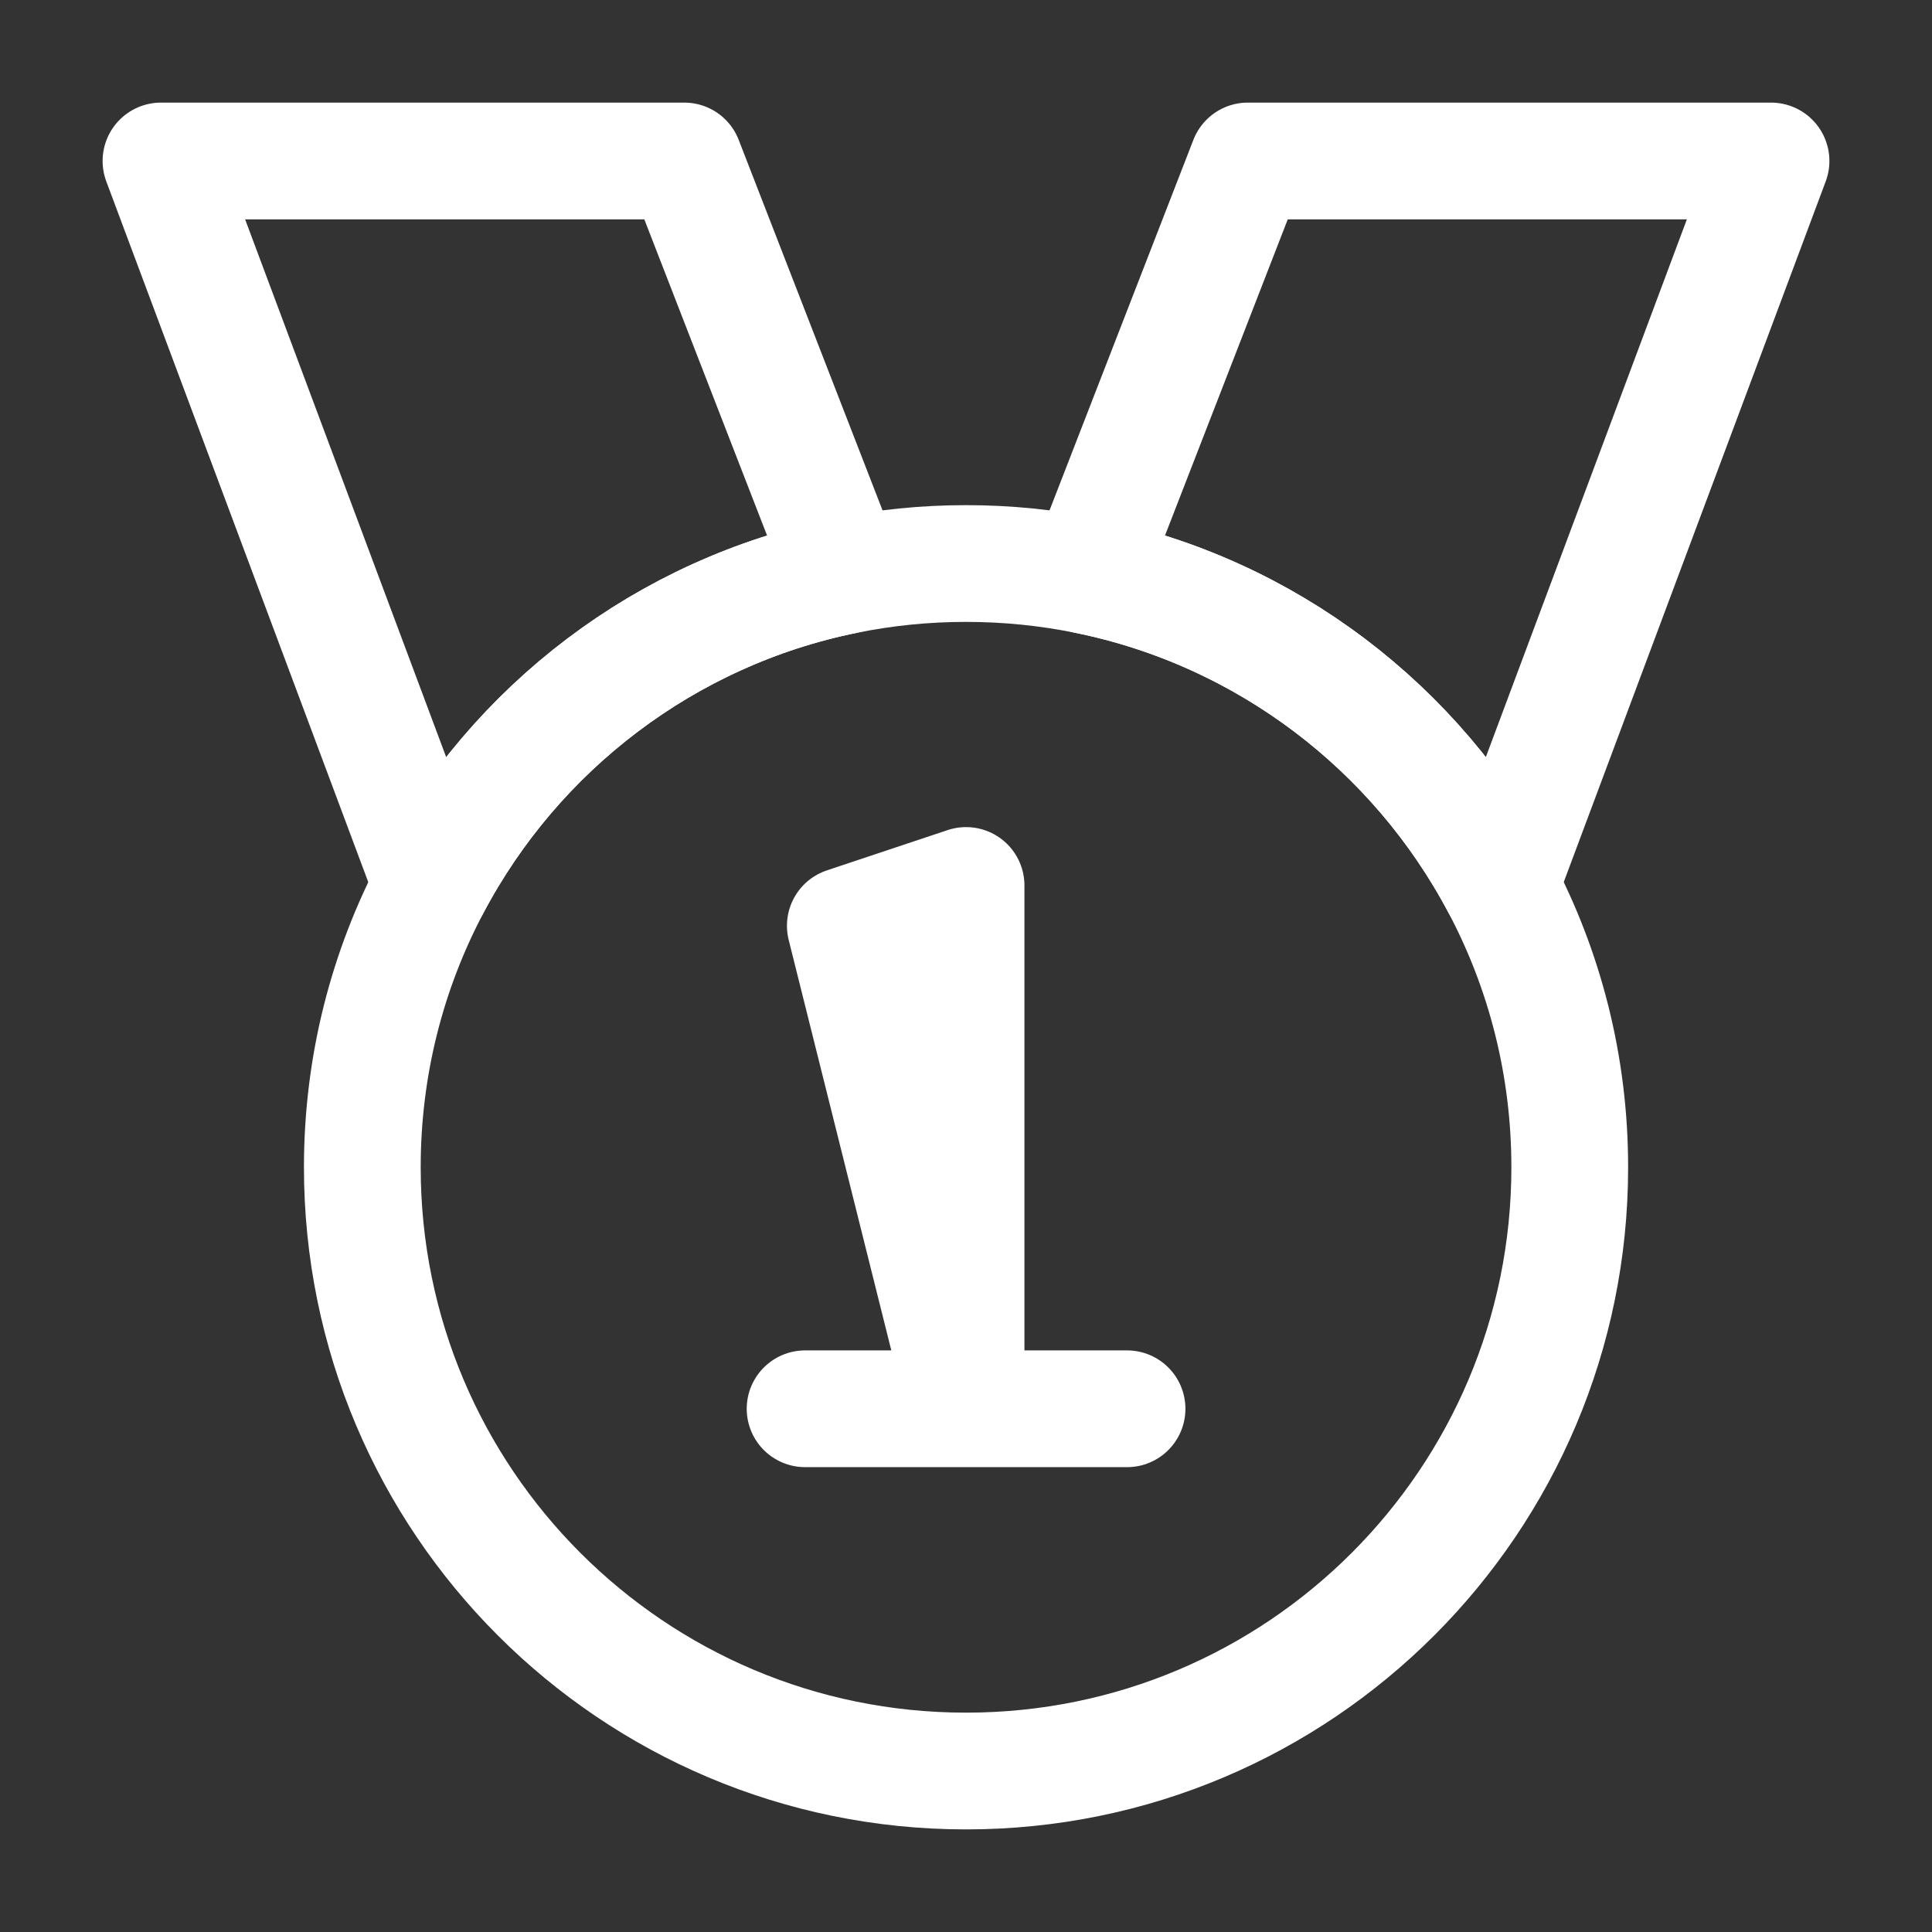
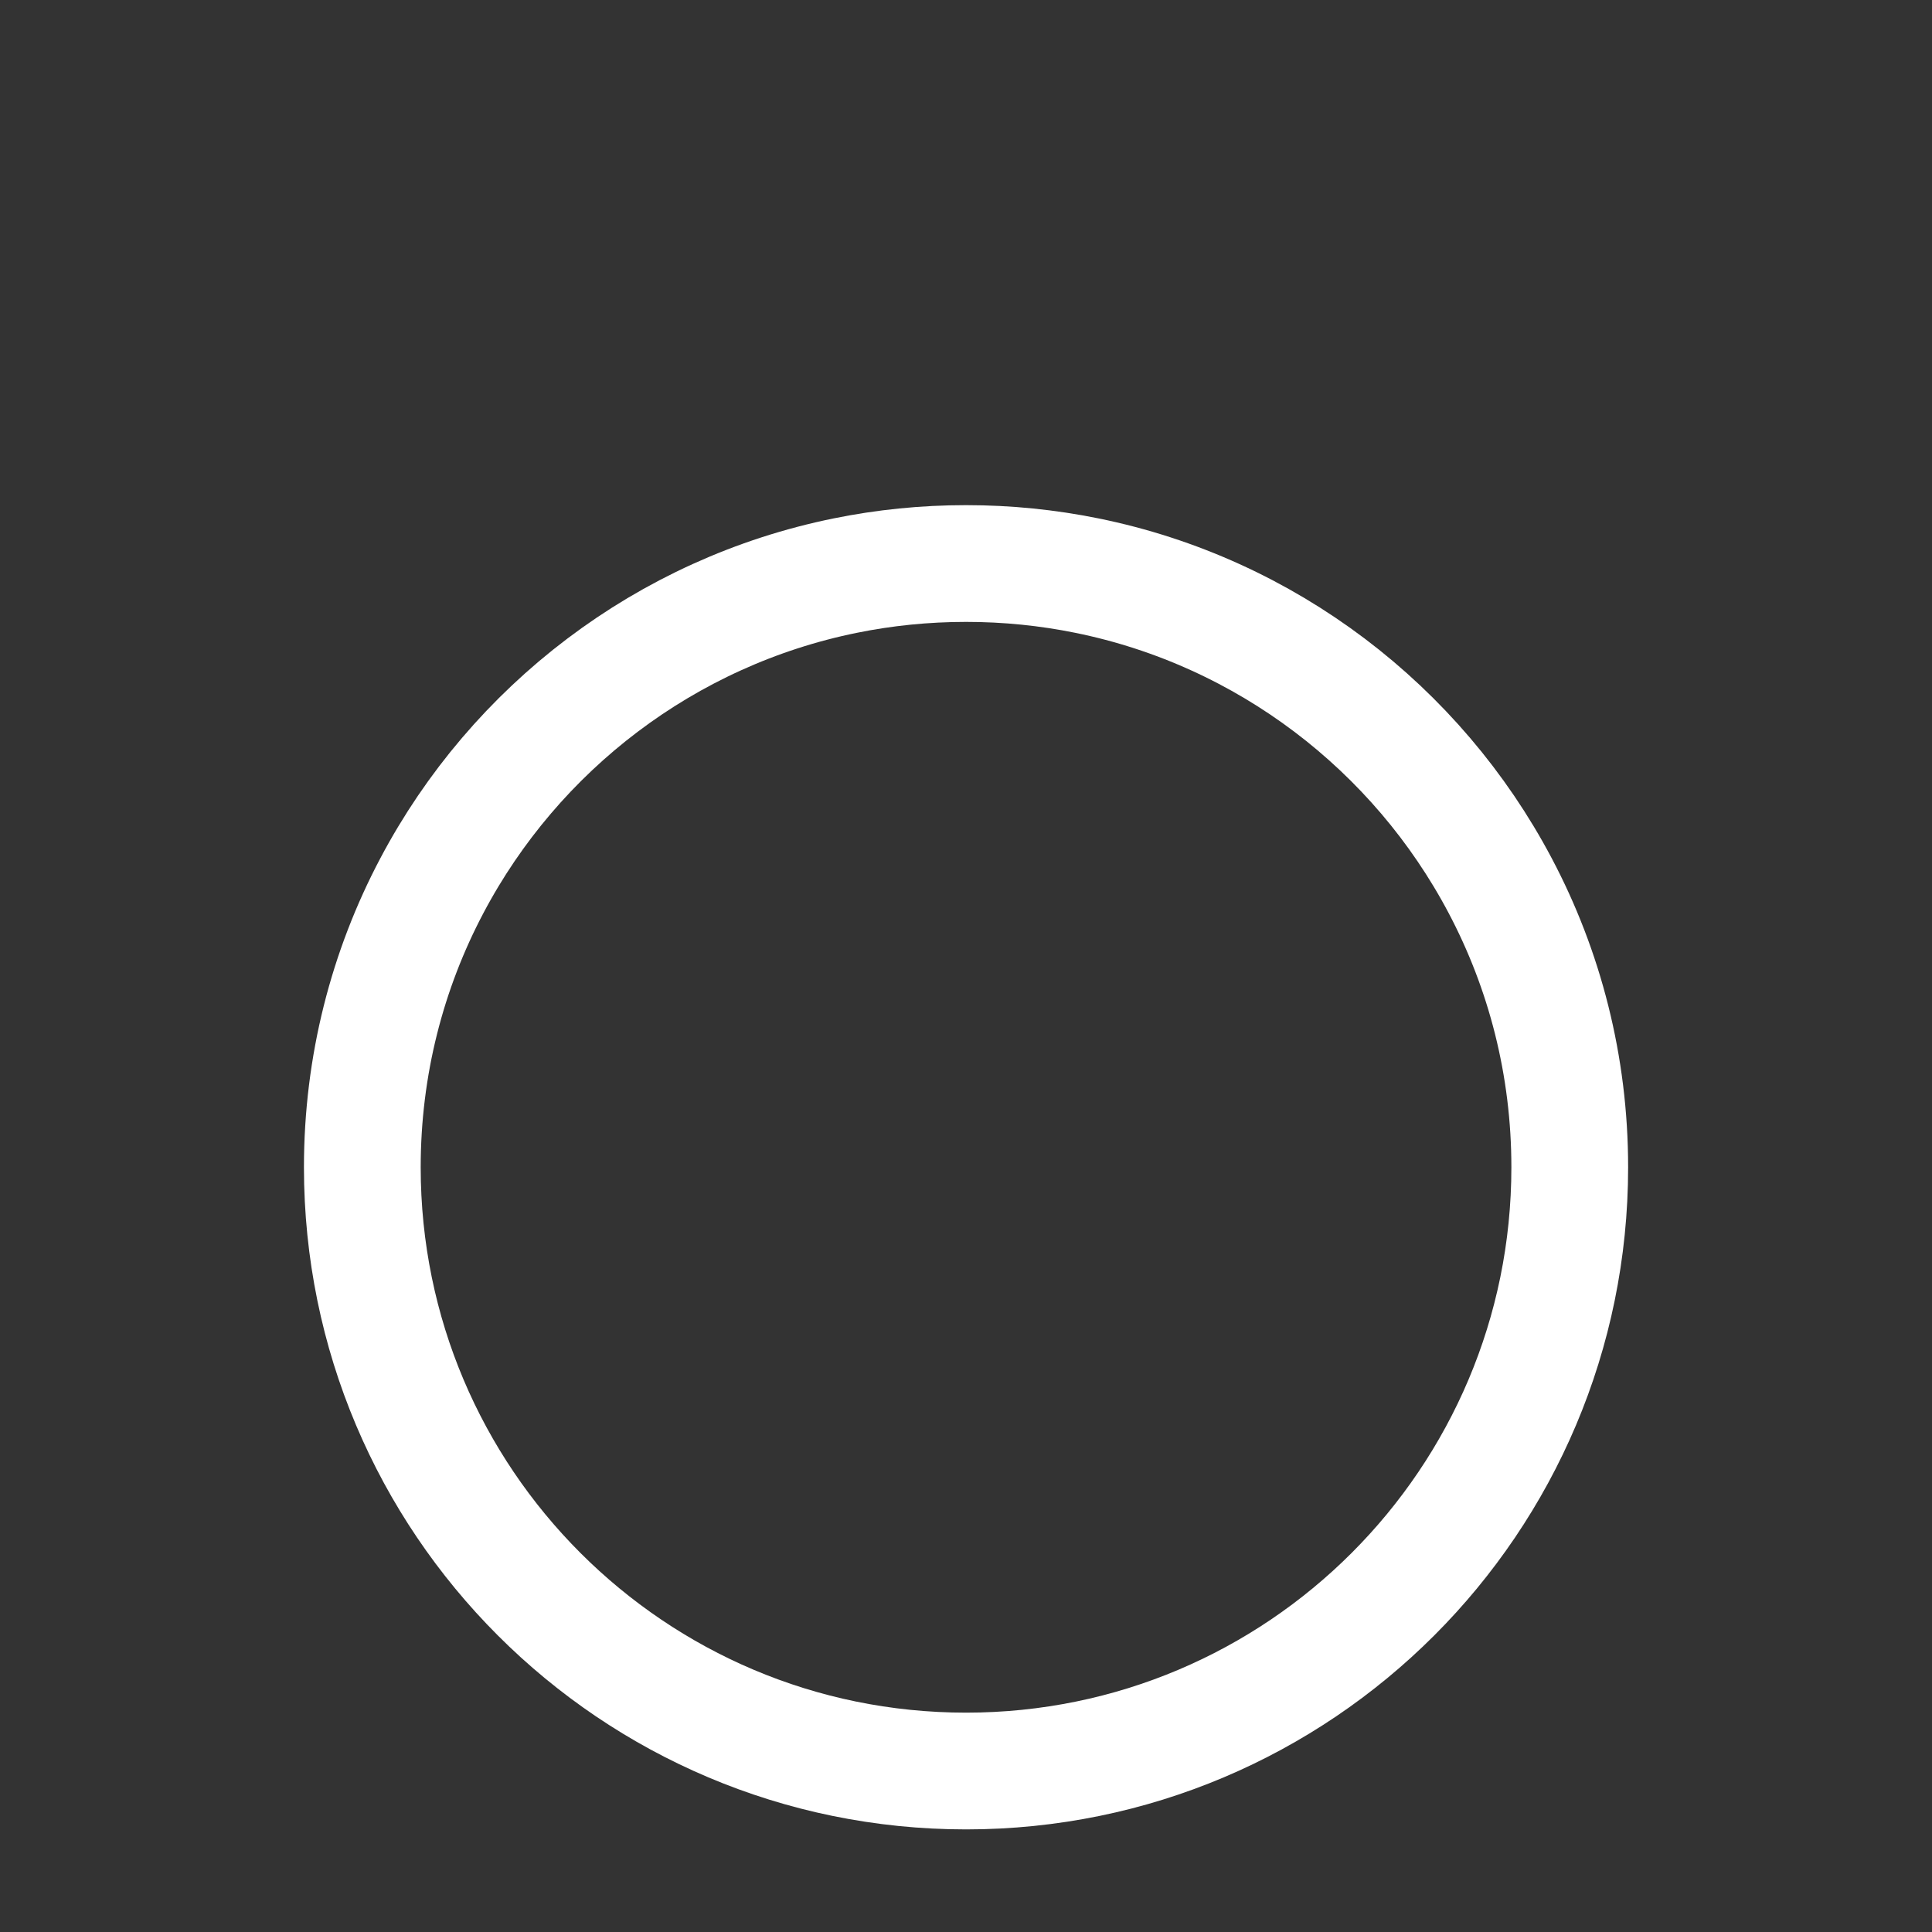
<svg xmlns="http://www.w3.org/2000/svg" width="28" height="28" viewBox="0 0 28 28" fill="none">
  <rect x="0" y="0" width="28" height="28" fill="#333333" stroke="none" />
-   <path d="M25.667 2.333H18.084L15.751 8.342C18.353 8.87 20.536 10.553 21.741 12.834L25.667 2.333Z" stroke="white" stroke-width="1.692" stroke-linecap="round" stroke-linejoin="round" />
-   <path d="M9.917 2.333H2.333L6.259 12.834C7.464 10.553 9.648 8.87 12.25 8.342L9.917 2.333Z" stroke="white" stroke-width="1.692" stroke-linecap="round" stroke-linejoin="round" />
  <path d="M22.75 16.917C22.75 21.75 18.833 25.667 14.001 25.667C9.168 25.667 5.251 21.75 5.251 16.917C5.251 15.442 5.615 14.053 6.26 12.834C7.465 10.554 9.648 8.87 12.251 8.342C12.816 8.227 13.401 8.167 14.001 8.167C14.6 8.167 15.185 8.227 15.751 8.342C18.353 8.87 20.536 10.554 21.741 12.834C22.386 14.053 22.75 15.442 22.75 16.917Z" stroke="white" stroke-width="1.692" stroke-linecap="round" stroke-linejoin="round" />
-   <path d="M14.001 20.417H11.668M14.001 20.417V12.833L12.251 13.417L14.001 20.417ZM14.001 20.417H16.334H14.001Z" stroke="white" stroke-width="1.692" stroke-linecap="round" stroke-linejoin="round" />
</svg>